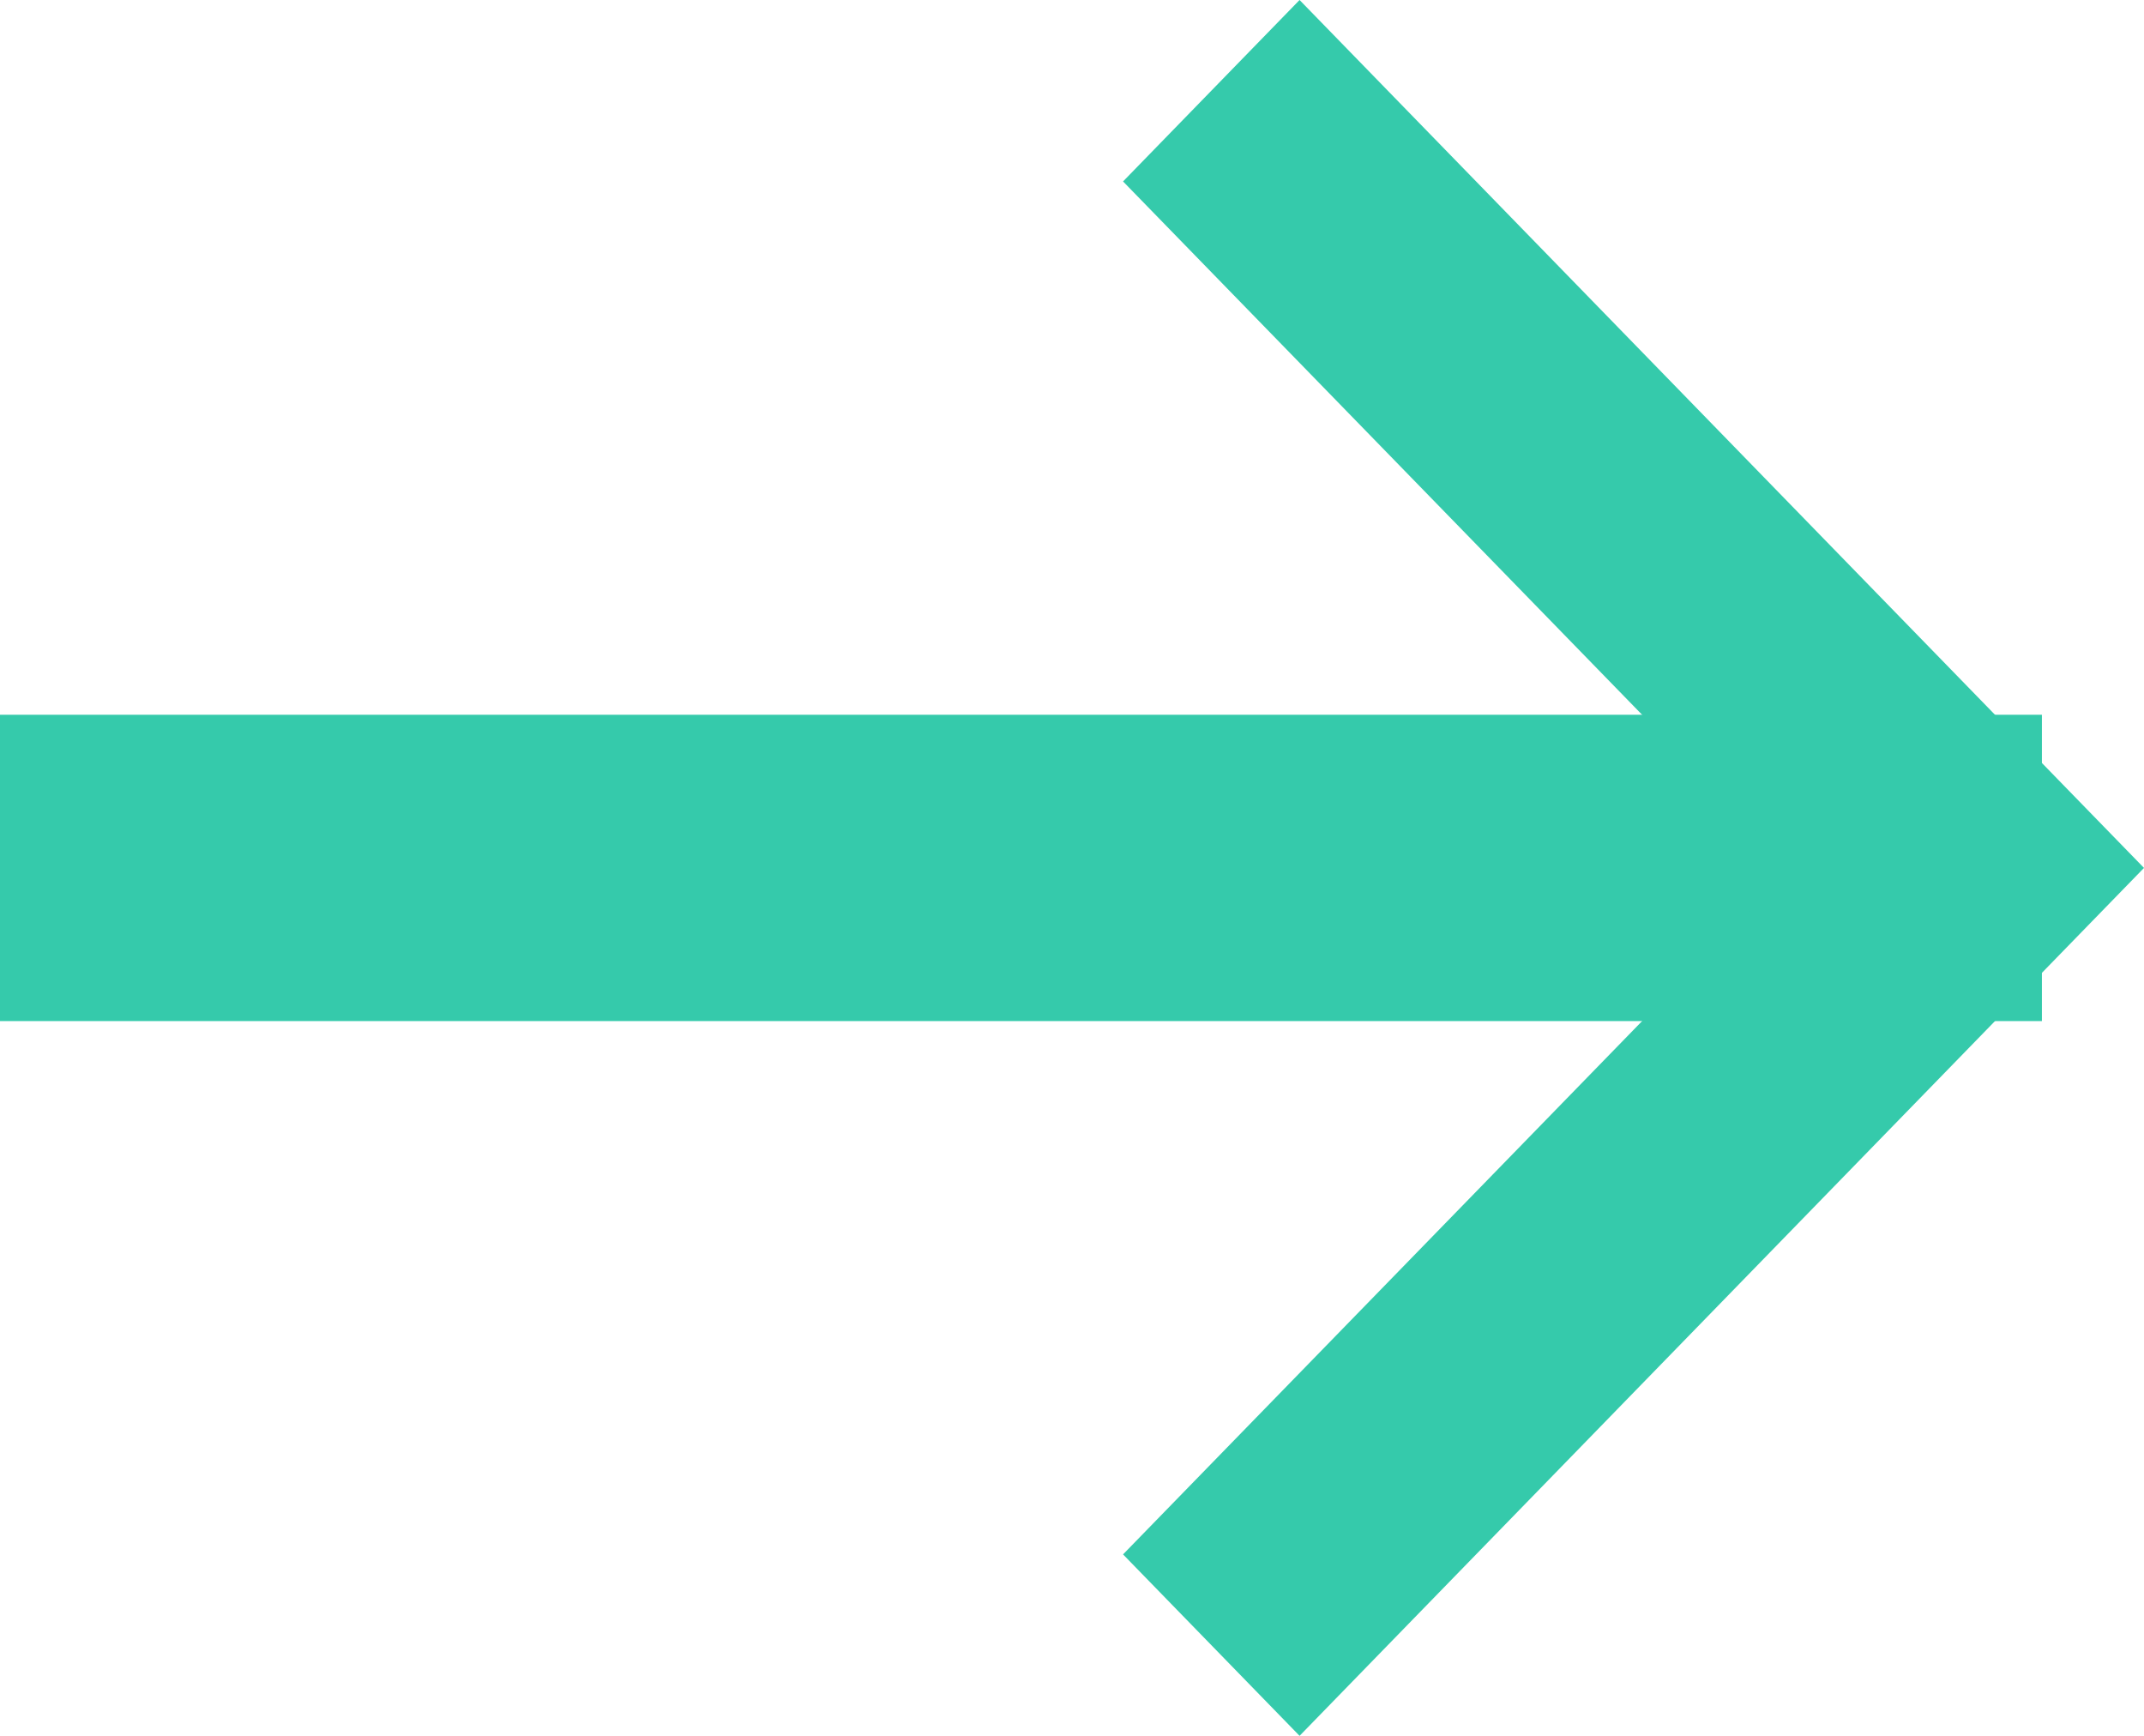
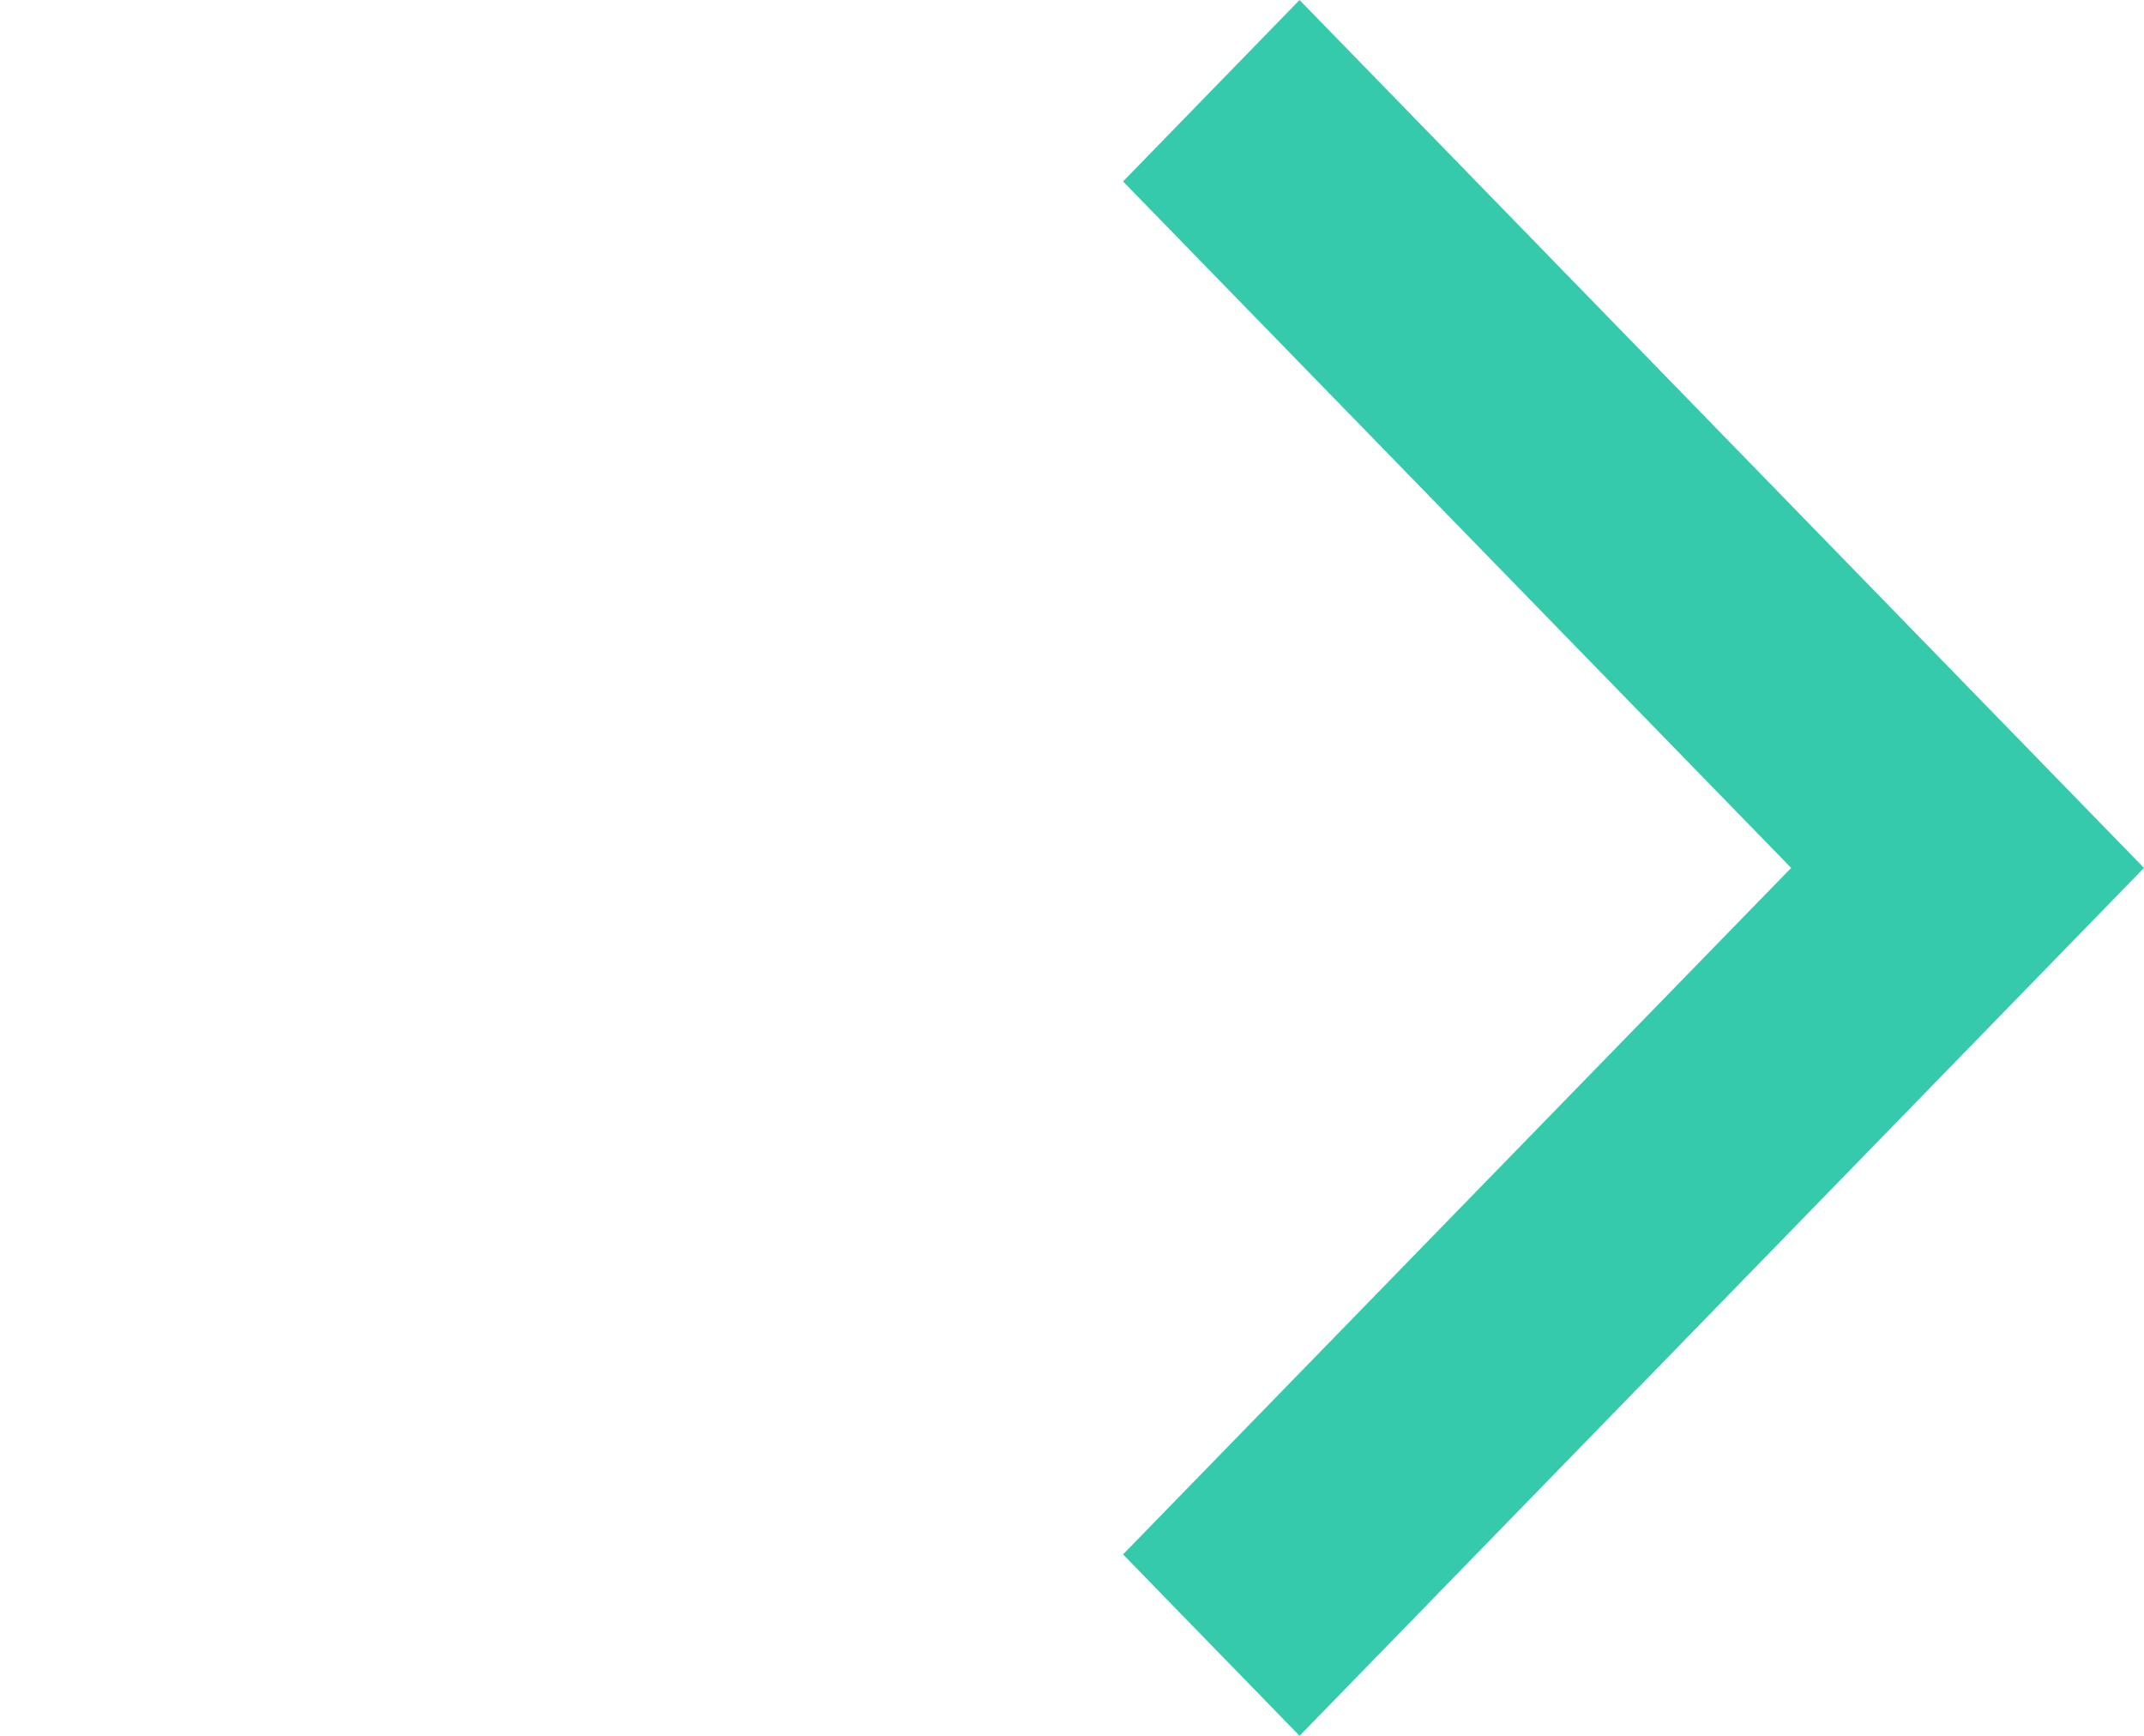
<svg xmlns="http://www.w3.org/2000/svg" width="21" height="17" viewBox="0 0 21 17" fill="none">
-   <path d="M0 7H20V10H0V7Z" fill="#35CAAB" />
  <path d="M12.729 17L11 15.223L17.544 8.5L11 1.777L12.729 0L21 8.5L12.729 17Z" fill="#35CAAB" />
</svg>